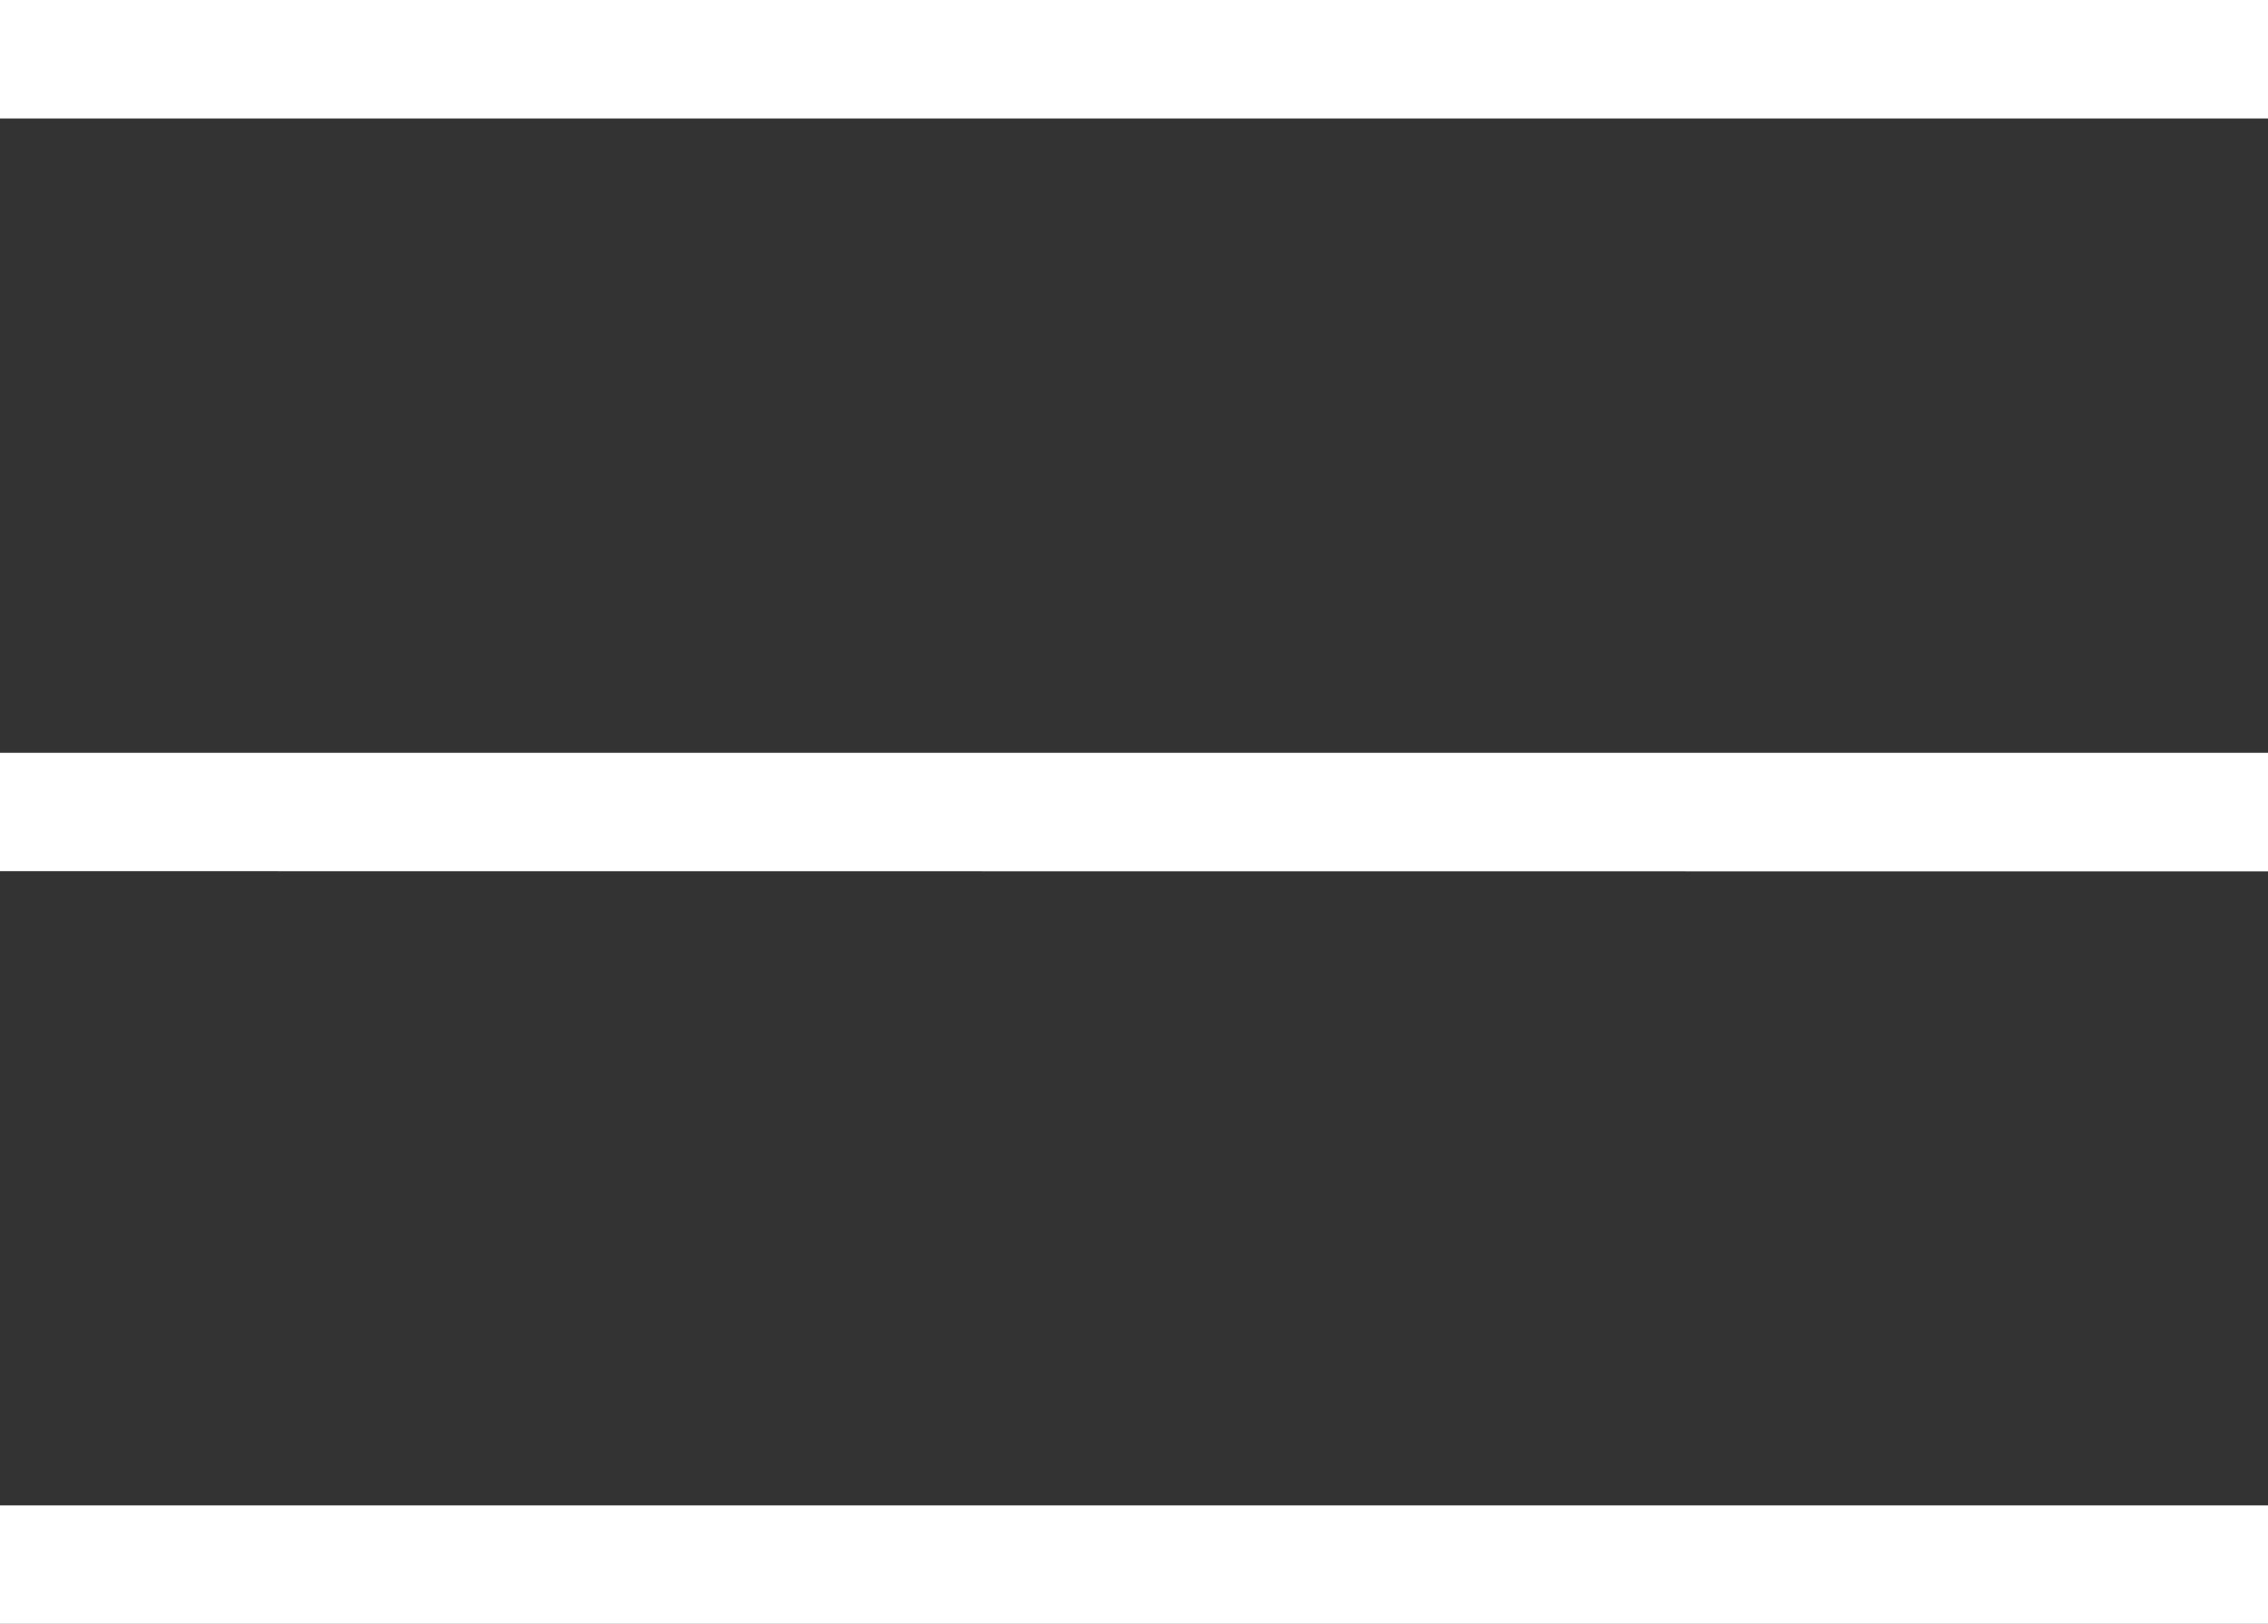
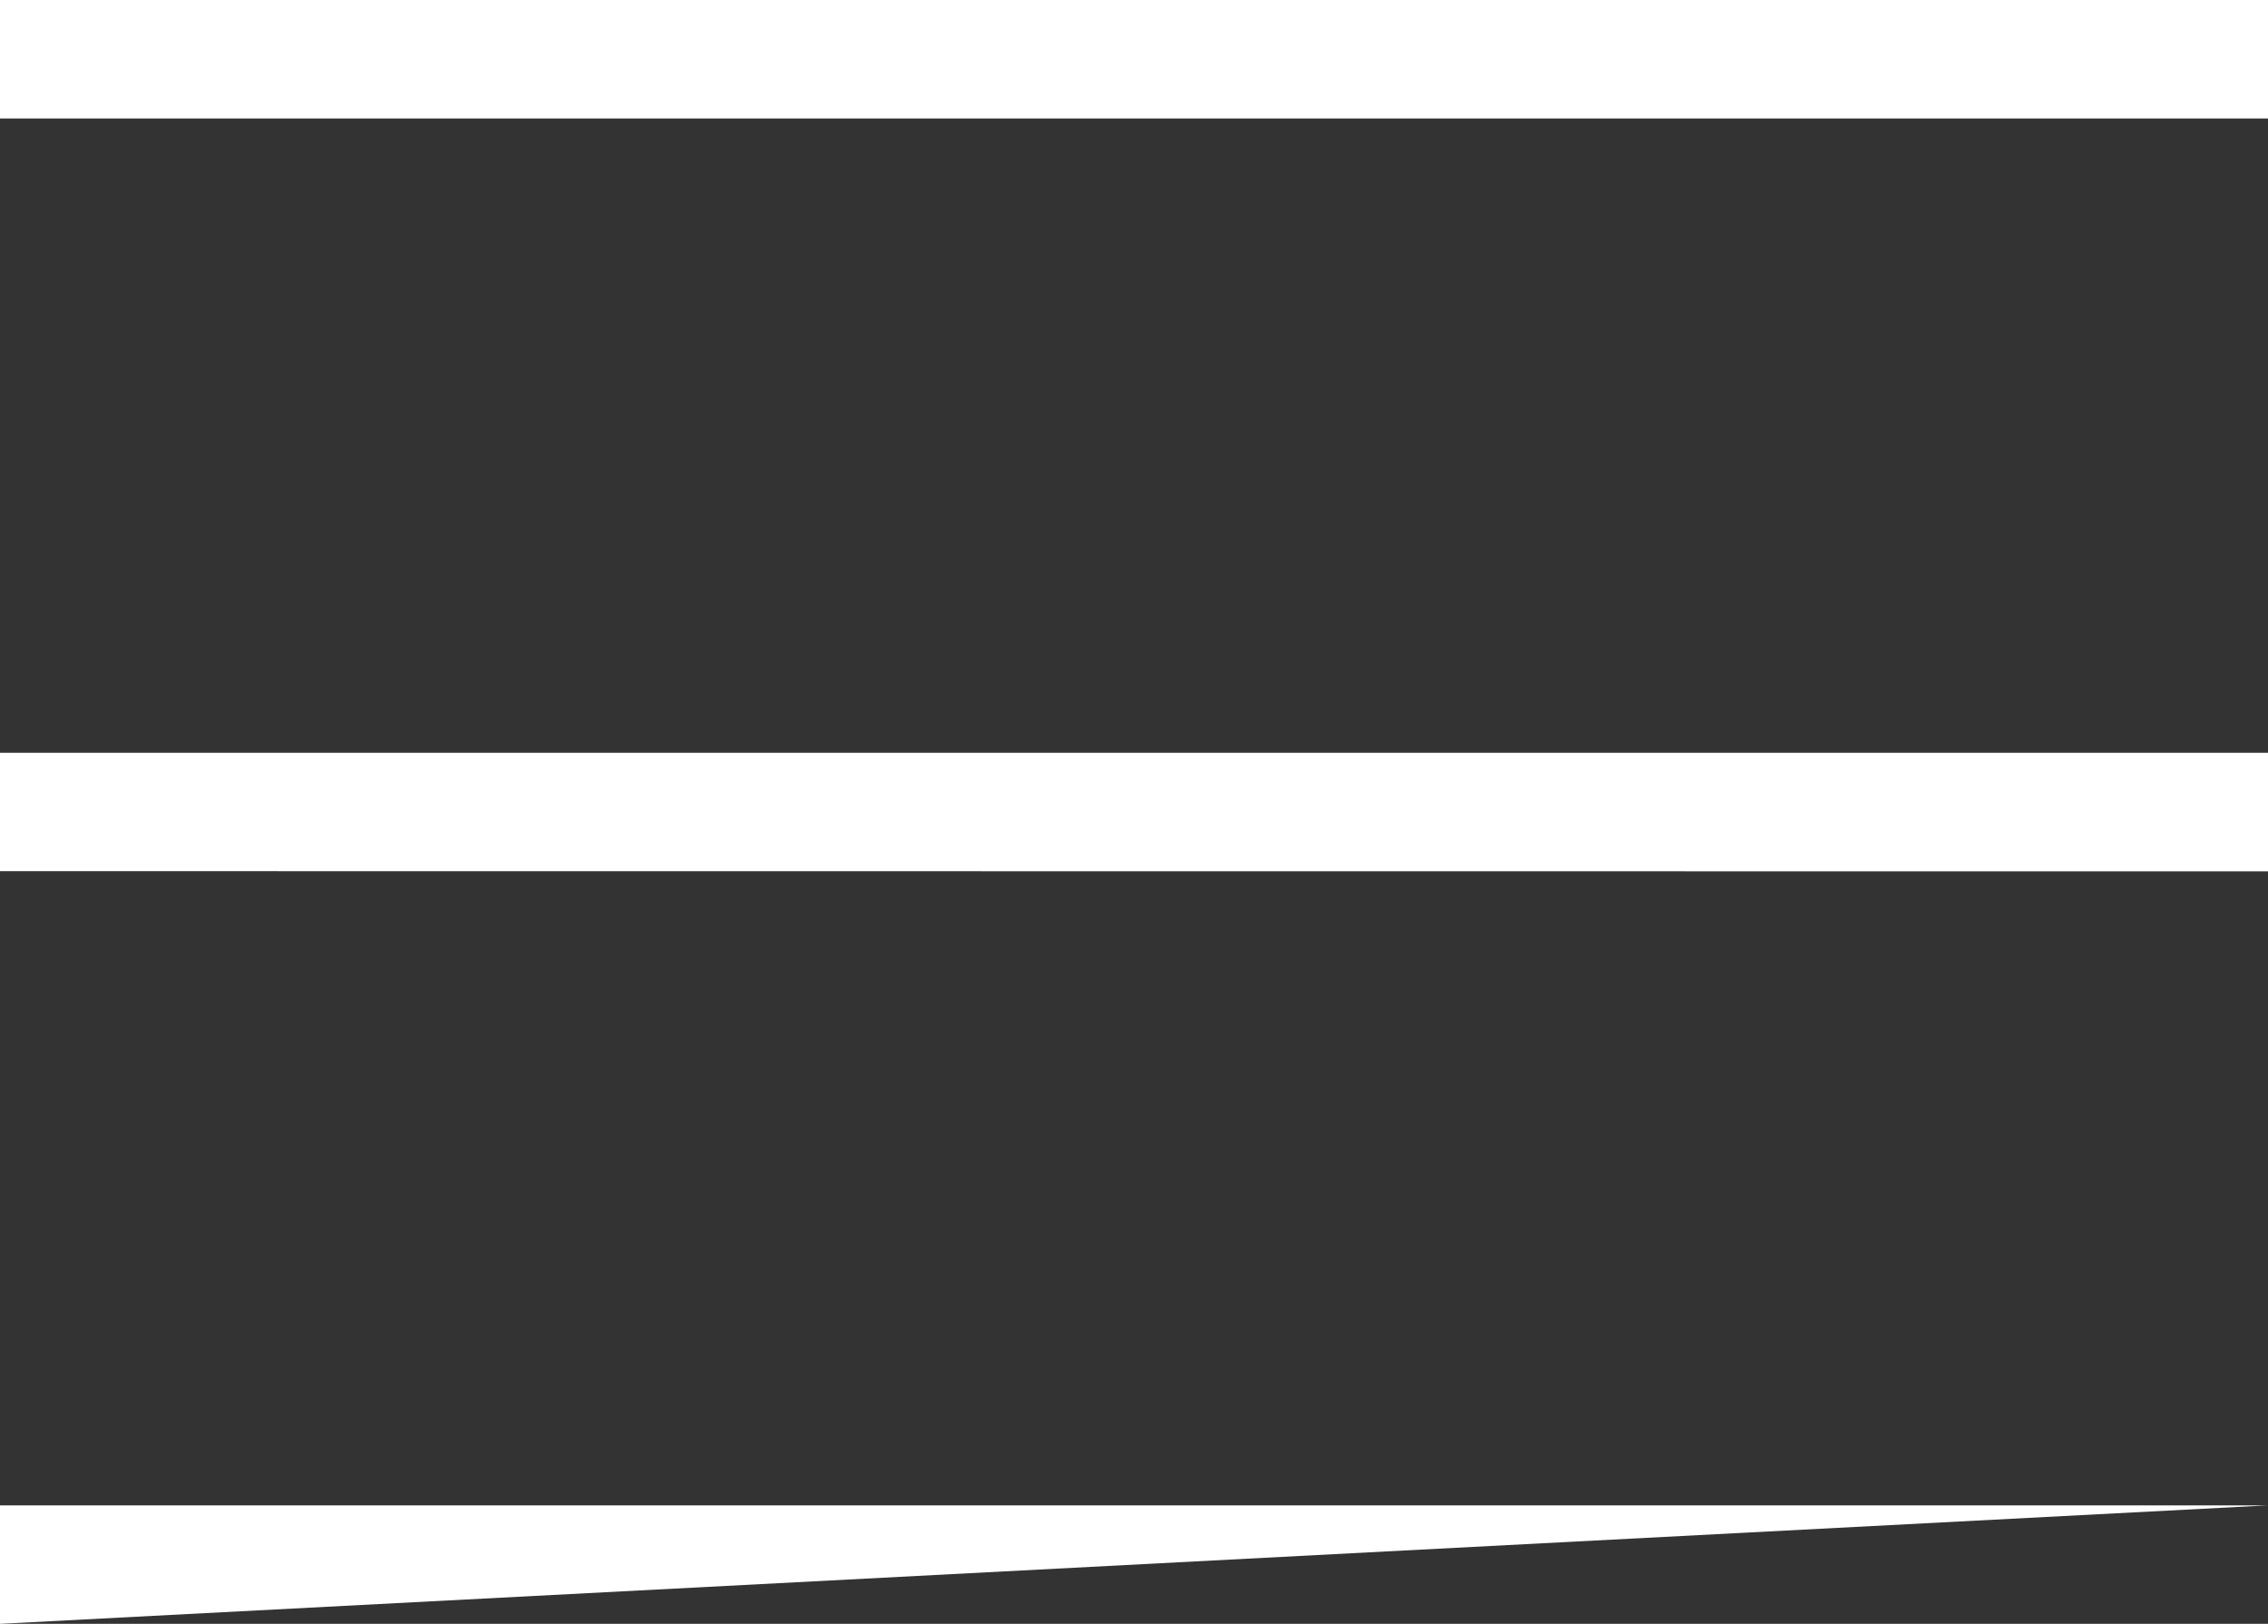
<svg xmlns="http://www.w3.org/2000/svg" width="23.107" height="16.543" viewBox="0 0 23.107 16.543">
  <rect x="0" y="0" width="23.107" height="16.543" fill="#333333" stroke="none" />
-   <path id="menu_icon" d="M140,381.774v-1.207h23.107v1.207Zm0-7.668V372.9h23.107v1.208Zm0-7.668v-1.207h23.107v1.207Z" transform="translate(-140 -365.231)" fill="#fff" />
+   <path id="menu_icon" d="M140,381.774v-1.207h23.107Zm0-7.668V372.9h23.107v1.208Zm0-7.668v-1.207h23.107v1.207Z" transform="translate(-140 -365.231)" fill="#fff" />
</svg>